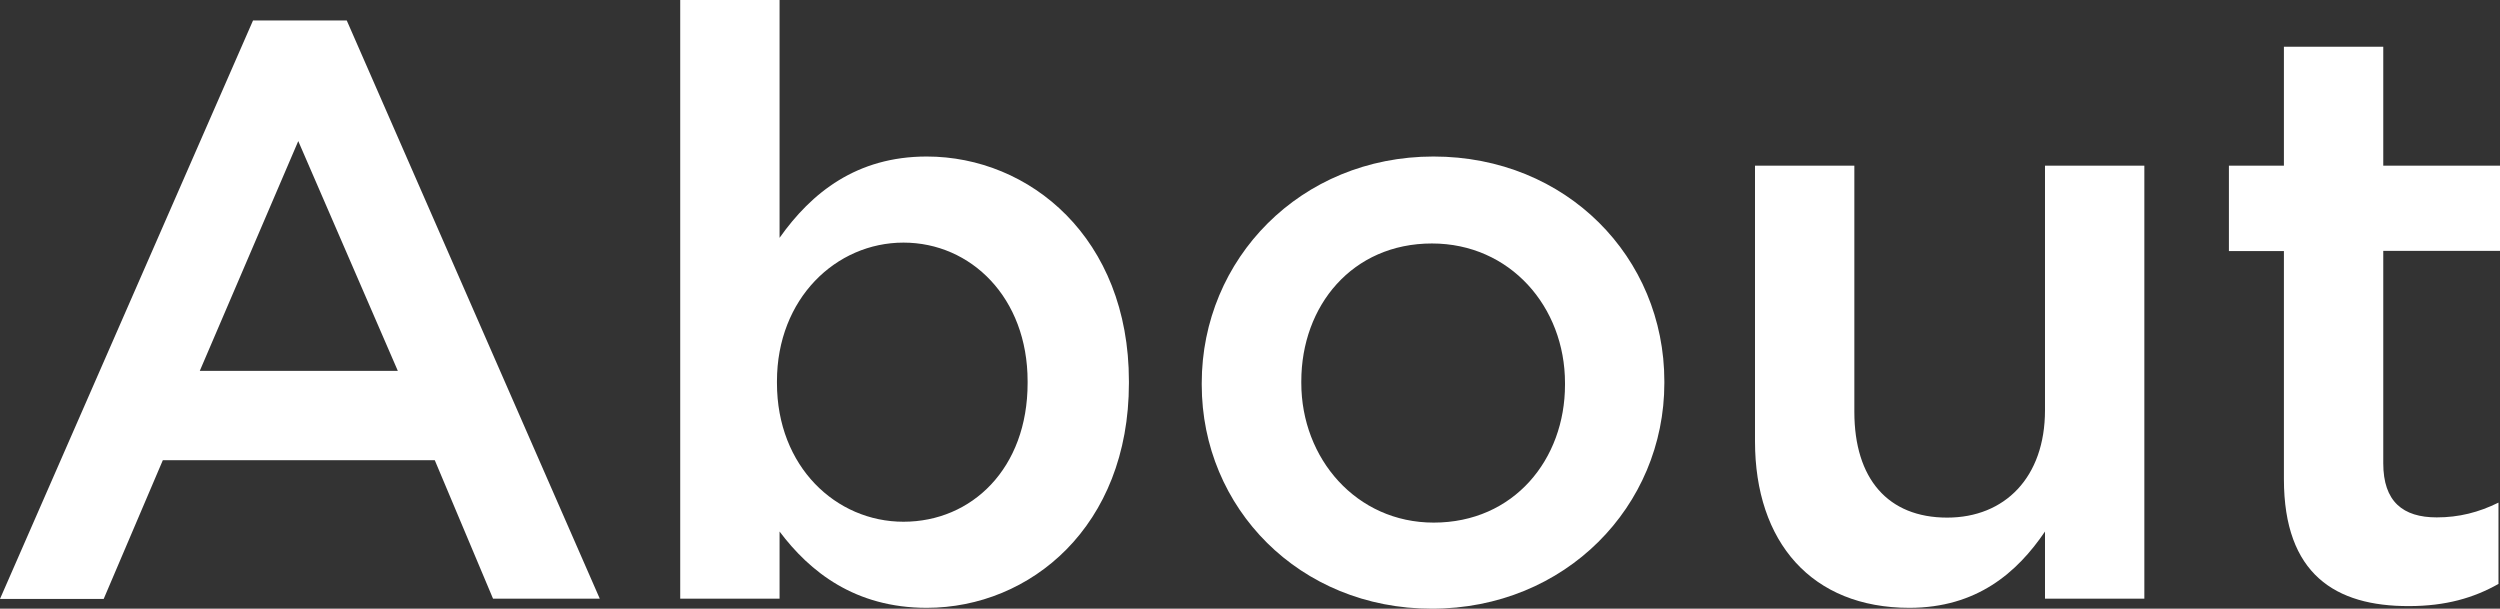
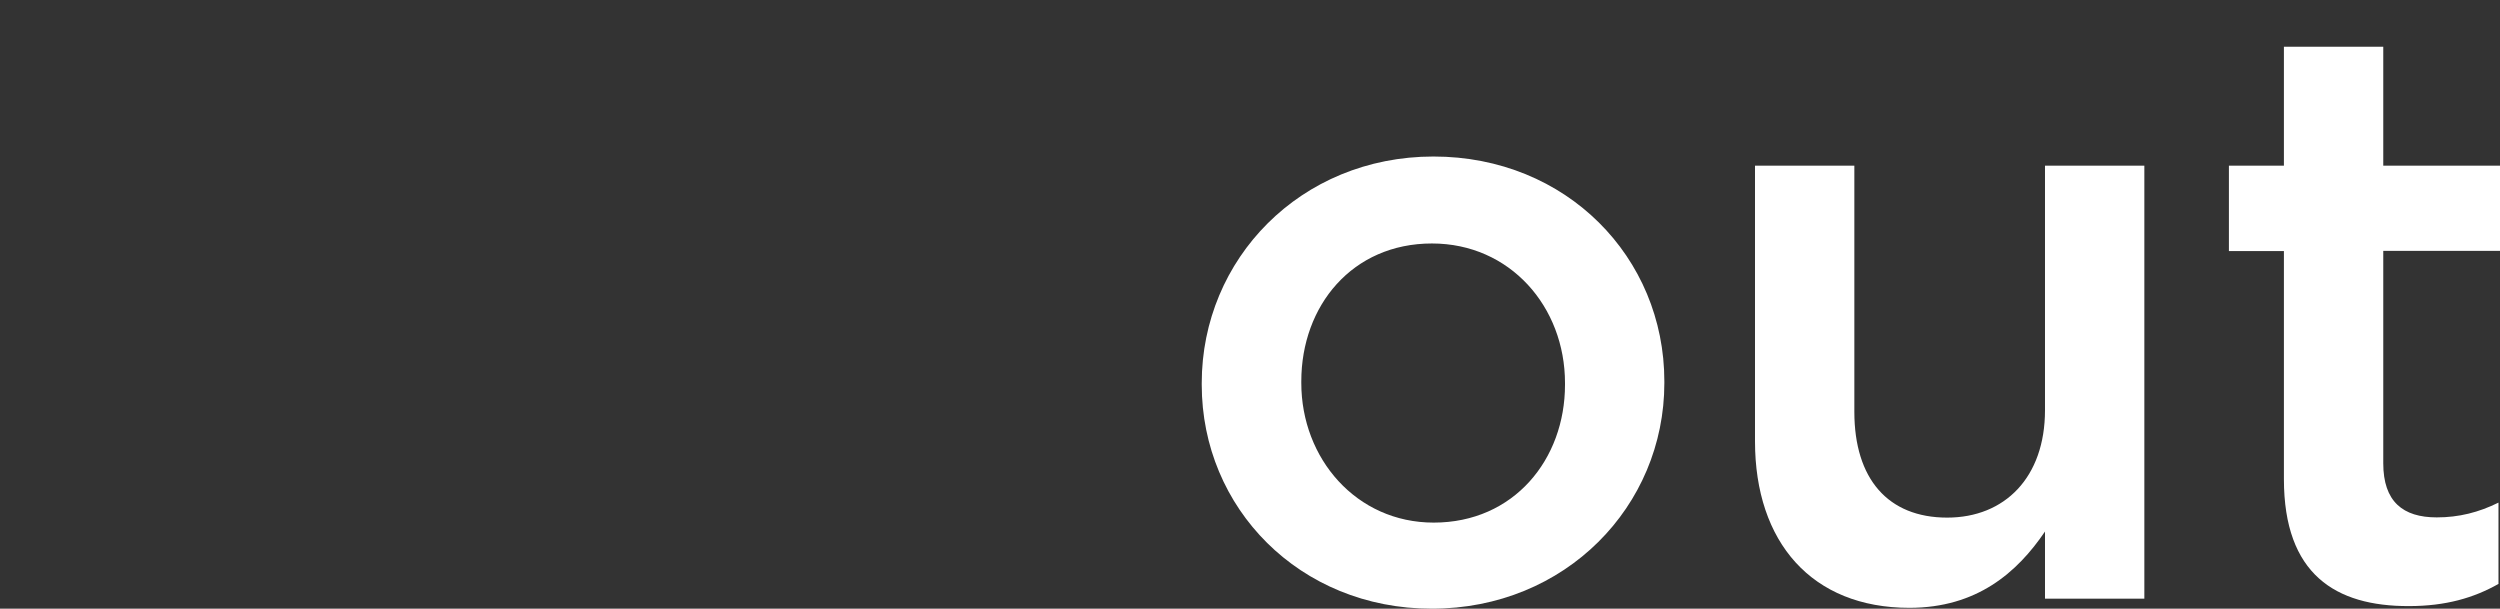
<svg xmlns="http://www.w3.org/2000/svg" version="1.1" id="レイヤー_1" x="0px" y="0px" viewBox="0 0 115 28" style="enable-background:new 0 0 115 28;" xml:space="preserve">
  <rect x="0" y="0" width="115" height="28" fill="#333333" stroke="none" />
  <style type="text/css">
	.st0{fill:#FFFFFF;}
</style>
  <g>
    <g>
-       <path class="st0" d="M11.64,0.94h4.31l11.64,26.6h-4.91L20,21.17H7.49l-2.72,6.38H0L11.64,0.94z M18.3,17.06L13.72,6.49    L9.19,17.06H18.3z" />
-       <path class="st0" d="M35.86,24.45v3.09h-4.57V0h4.57v10.94c1.47-2.08,3.55-3.74,6.77-3.74c4.73,0,9.3,3.74,9.3,10.34v0.08    c0,6.6-4.54,10.34-9.3,10.34C39.33,27.96,37.25,26.3,35.86,24.45z M47.27,17.62v-0.08c0-3.85-2.61-6.38-5.71-6.38    c-3.1,0-5.82,2.57-5.82,6.38v0.08c0,3.85,2.72,6.38,5.82,6.38C44.7,24,47.27,21.55,47.27,17.62z" />
      <path class="st0" d="M55.28,17.7v-0.08c0-5.7,4.54-10.42,10.66-10.42c6.12,0,10.62,4.64,10.62,10.34v0.08    c0,5.66-4.54,10.38-10.7,10.38C59.77,28,55.28,23.36,55.28,17.7z M71.99,17.7v-0.08c0-3.51-2.53-6.42-6.12-6.42    c-3.67,0-6.01,2.87-6.01,6.34v0.08c0,3.47,2.53,6.42,6.09,6.42C69.64,24.04,71.99,21.13,71.99,17.7z" />
      <path class="st0" d="M80.73,20.3V7.62h4.57v11.32c0,3.09,1.55,4.87,4.27,4.87c2.65,0,4.5-1.85,4.5-4.94V7.62h4.57v19.92h-4.57    v-3.09c-1.28,1.89-3.14,3.51-6.24,3.51C83.34,27.96,80.73,24.94,80.73,20.3z" />
      <path class="st0" d="M105.06,22.04V11.55h-2.53V7.62h2.53V2.15h4.57v5.47H115v3.92h-5.37v9.77c0,1.77,0.91,2.49,2.46,2.49    c1.02,0,1.93-0.23,2.84-0.68v3.74c-1.13,0.64-2.42,1.02-4.12,1.02C107.44,27.89,105.06,26.42,105.06,22.04z" />
    </g>
  </g>
</svg>